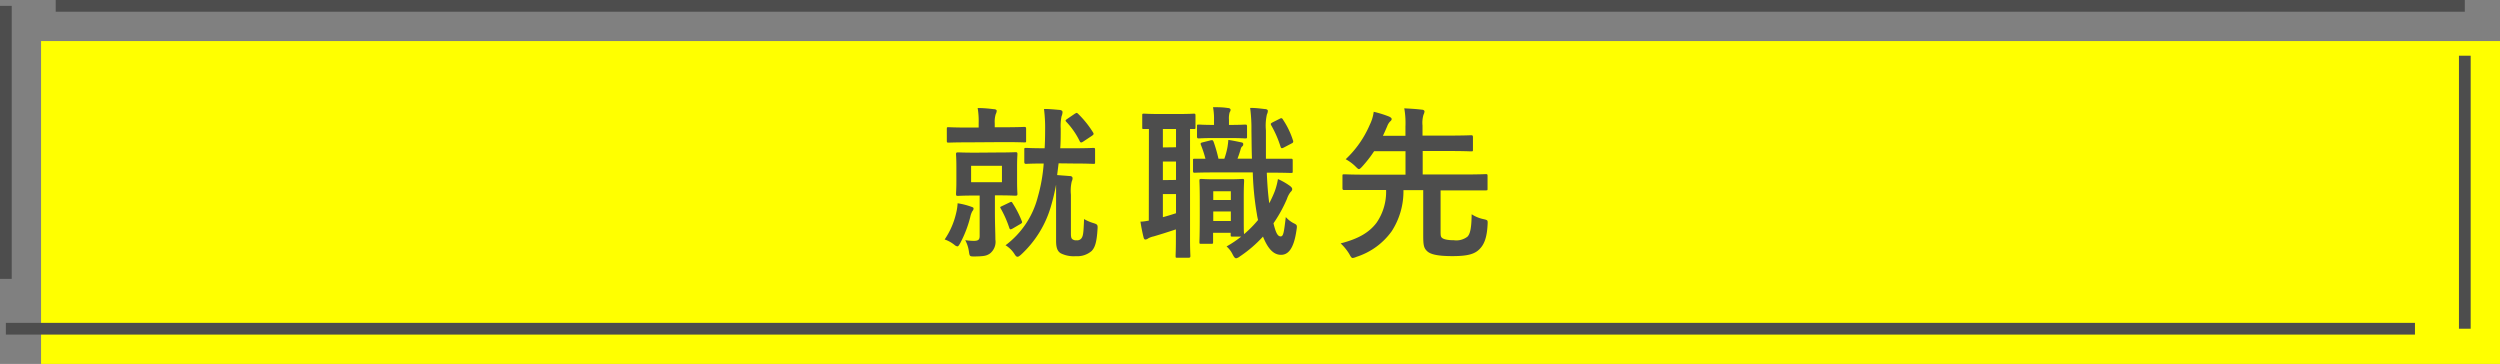
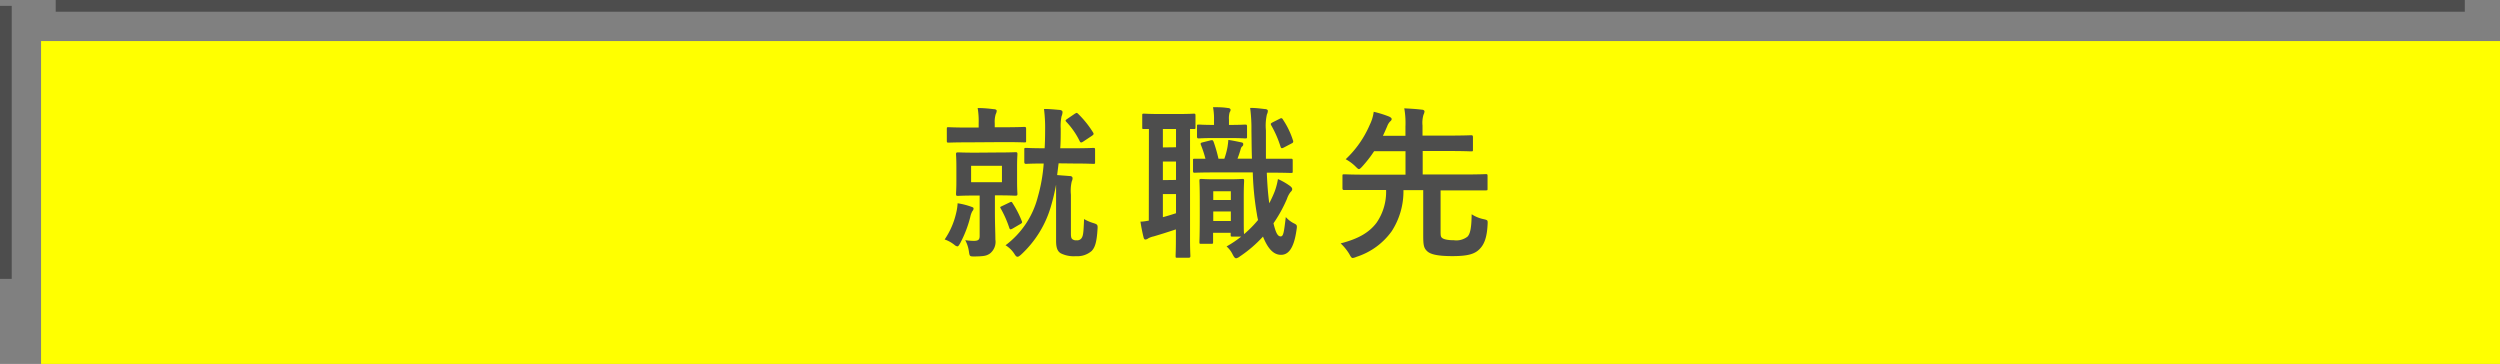
<svg xmlns="http://www.w3.org/2000/svg" viewBox="0 0 426.27 62.05">
  <rect x="0" y="0" width="426.27" height="62.05" fill="#808080" stroke="none" />
  <defs>
    <style>.cls-1{fill:#ff0;}.cls-2{fill:#4d4d4d;}.cls-3{fill:none;stroke:#4d4d4d;stroke-miterlimit:10;stroke-width:2px;}</style>
  </defs>
  <g id="レイヤー_2" data-name="レイヤー 2">
    <g id="サポート">
      <rect class="cls-1" x="7" y="7" width="419.27" height="55.05" />
      <path class="cls-2" d="M163.06,36.2a8.4,8.4,0,0,0,.22-1.54,12.08,12.08,0,0,1,2.3.58c.31.11.42.14.42.34a.68.68,0,0,1-.2.42,3.35,3.35,0,0,0-.36,1,19.49,19.49,0,0,1-1.68,4.39c-.25.45-.36.62-.53.62a1,1,0,0,1-.48-.25,5.58,5.58,0,0,0-1.68-.93A13.21,13.21,0,0,0,163.06,36.2Zm2.16-11.93c-2.5,0-3.34.05-3.5.05s-.28,0-.28-.28V22c0-.28,0-.31.28-.31s1,.06,3.5.06h1.65V21a13.35,13.35,0,0,0-.17-2.58c1,0,1.88.09,2.8.2.28,0,.45.14.45.28a1.4,1.4,0,0,1-.17.56,4.49,4.49,0,0,0-.17,1.57v.67h1.51c2.5,0,3.36-.06,3.53-.06s.31,0,.31.31V24c0,.26,0,.28-.31.28s-1-.05-3.53-.05ZM170.17,26c2.13,0,2.83-.05,3-.05s.31,0,.31.3-.06.73-.06,2.16v2.49c0,1.43.06,2,.06,2.16s0,.31-.31.31-.87-.06-3-.06h-.53V36c0,2.35.08,3.72.08,4.84a2.54,2.54,0,0,1-.92,2.38c-.59.42-1.09.48-2.6.51-.87,0-.87,0-1-.9a5.86,5.86,0,0,0-.62-1.88,11.22,11.22,0,0,0,1.46.12c.81,0,1-.23,1-.87V33.34h-.72c-2.13,0-2.83.06-3,.06s-.31,0-.31-.31.06-.73.06-2.16V28.44c0-1.43-.06-2-.06-2.16s0-.3.31-.3.9.05,3,.05Zm.67,2.27h-5.26v2.8h5.26Zm1.26,6.27c.34-.17.4-.17.56.11a17.08,17.08,0,0,1,1.57,3.06c.09.22.06.3-.22.47l-1.35.79c-.36.19-.44.19-.56-.09a18.27,18.27,0,0,0-1.45-3.3c-.17-.28-.14-.28.22-.45Zm8.4-6.69-.25,2,2.19.17c.3,0,.44.19.44.36a1.25,1.25,0,0,1-.14.56,7,7,0,0,0-.14,2.27v6.61c0,.56.06.81.23.95a1,1,0,0,0,.73.2.89.89,0,0,0,.89-.42c.25-.4.31-1,.39-3.2a7.33,7.33,0,0,0,1.57.68c.7.22.78.28.73,1-.14,2.41-.48,3.2-1,3.76a3.74,3.74,0,0,1-2.71.89,4.93,4.93,0,0,1-2.52-.47c-.62-.34-.84-1-.84-2.16V33.26c0-.68,0-1.26,0-1.77a36,36,0,0,1-.84,3.56,18,18,0,0,1-5.1,8.34c-.28.25-.47.39-.64.39s-.31-.14-.5-.44a4.64,4.64,0,0,0-1.54-1.52,14.87,14.87,0,0,0,5.51-8.26,27.87,27.87,0,0,0,1-5.68c-2.16,0-2.88.06-3,.06s-.31,0-.31-.31v-2.1c0-.28,0-.31.31-.31s.89.06,3.16.06c.06-1,.08-2,.08-3.08a25.86,25.86,0,0,0-.19-3.62c1,0,1.79.09,2.74.17.28.06.42.17.42.37a2,2,0,0,1-.17.72,8.22,8.22,0,0,0-.14,2.1c0,1.12,0,2.24-.08,3.34h2.35c2.35,0,3.14-.06,3.31-.06s.28,0,.28.31v2.1c0,.28,0,.31-.28.31s-1-.06-3.31-.06Zm2.77-8.46c.15-.08.23-.14.31-.14s.14.06.26.17a16.67,16.67,0,0,1,2.54,3.17c.14.25.14.33-.22.58l-1.51,1c-.28.17-.4.17-.53-.05a13.13,13.13,0,0,0-2.3-3.34c-.2-.22-.17-.28.14-.5Z" />
      <path class="cls-2" d="M195.9,22c-.53,0-.75,0-.84,0-.28,0-.3,0-.3-.31v-2c0-.28,0-.31.3-.31s.76.06,2.75.06h3c2,0,2.58-.06,2.75-.06s.28,0,.28.31v2c0,.28,0,.31-.28.31-.09,0-.28,0-.65,0v18.7c0,1.91.06,2.77.06,2.94s0,.31-.34.31h-1.87c-.28,0-.31,0-.31-.31s.05-1,.05-2.94V39.11c-1.34.45-2.68.87-3.8,1.2a3.32,3.32,0,0,0-.93.34.89.89,0,0,1-.45.19c-.14,0-.25-.05-.33-.36a27.28,27.28,0,0,1-.53-2.69c.56,0,1-.11,1.42-.17Zm4.62,3.11V22h-2.24v3.14Zm0,5.57V27.54h-2.24v3.17Zm0,2.41h-2.24v3.94c.73-.19,1.46-.42,2.24-.67ZM216,29.45c.08,2,.22,3.75.42,5.21a21.81,21.81,0,0,0,.92-2,11.25,11.25,0,0,0,.56-2.13A11.28,11.28,0,0,1,220,31.74c.22.2.33.31.33.51s-.11.33-.31.53a4,4,0,0,0-.58,1.12,23.5,23.5,0,0,1-2.3,4.17c.42,1.77.76,2.24,1.23,2.24s.56-.75.87-3.3a4.55,4.55,0,0,0,1.48,1.12c.42.22.48.31.34,1.12-.45,3.19-1.43,4.2-2.63,4.2s-2.19-.9-3.08-3.11a21.59,21.59,0,0,1-3.95,3.39,1.44,1.44,0,0,1-.62.31c-.22,0-.39-.23-.64-.73a4.27,4.27,0,0,0-1-1.29,18.82,18.82,0,0,0,2.5-1.68h-1.49c-.28,0-.31,0-.31-.31V39.7h-3v1.56c0,.28,0,.31-.31.31h-1.71c-.28,0-.31,0-.31-.31s.06-.89.06-4.64V34.15c0-2.35-.06-3.13-.06-3.33s0-.31.31-.31.7.06,2.35.06h2.33c1.65,0,2.15-.06,2.35-.06s.28,0,.28.31-.06.92-.06,2.66V36c0,2.77,0,3.64.06,3.92a19.35,19.35,0,0,0,2.38-2.41,9.43,9.43,0,0,1-.2-1,49.67,49.67,0,0,1-.7-7.11H207c-2.16,0-3.11.05-3.3.05s-.28,0-.28-.33V27.35c0-.28,0-.28.28-.28s.72,0,1.84,0a18.83,18.83,0,0,0-.75-2.3c-.14-.31-.09-.42.28-.5l1.34-.34c.37-.08.39,0,.51.22a24.34,24.34,0,0,1,.84,2.92h1a13.16,13.16,0,0,0,.54-2c.05-.34.11-.7.14-1.21.72.09,1.68.31,2.26.42.23.06.28.14.28.31a.38.38,0,0,1-.14.34.82.82,0,0,0-.28.45c-.14.5-.33,1.09-.56,1.68h2.47c-.06-1.49-.06-3.06-.09-4.74a26.84,26.84,0,0,0-.22-3.92c1,0,1.57.09,2.55.2.28,0,.47.14.47.31a1.53,1.53,0,0,1-.16.59,8.74,8.74,0,0,0-.17,2.74c0,1.74,0,3.36,0,4.82h.42c2.72,0,3.67,0,3.84,0s.31,0,.31.28v1.82c0,.31,0,.33-.31.33s-1.12-.05-3.84-.05Zm-9.13-5.91c-1.71,0-2.29.06-2.46.06s-.31,0-.31-.31V21.55c0-.28,0-.31.31-.31s.75.06,2.46.06H207v-.9a10.35,10.35,0,0,0-.17-2.12c1,0,1.63,0,2.55.14.28,0,.45.16.45.33a1.11,1.11,0,0,1-.17.42,3.71,3.71,0,0,0-.11,1.26v.87h.17c1.87,0,2.43-.06,2.6-.06s.31,0,.31.31v1.74c0,.28,0,.31-.31.31s-.73-.06-2.6-.06Zm0,9.07V34.1h3V32.61Zm3,5.07V36.06h-3v1.62Zm8.35-17.44c.31-.17.42-.06.56.19a13.86,13.86,0,0,1,1.68,3.5.35.35,0,0,1-.2.51l-1.37.72c-.39.2-.45.12-.56-.19a18.21,18.21,0,0,0-1.57-3.59c-.14-.28-.11-.33.25-.53Z" />
      <path class="cls-2" d="M245.63,39.19c0,.93,0,1.15.25,1.37s.9.4,2,.4a3.11,3.11,0,0,0,2.35-.62c.45-.48.67-1.46.7-3.81a5.78,5.78,0,0,0,2.05.84c.7.17.7.17.67.87-.11,2.3-.59,3.44-1.37,4.23s-1.85,1.2-4.62,1.2c-2.58,0-3.76-.31-4.32-.84s-.67-1-.67-2.71v-7.7H239.3a12.52,12.52,0,0,1-2,7,11.79,11.79,0,0,1-6,4.37,2.52,2.52,0,0,1-.64.2c-.22,0-.34-.2-.59-.67a8.54,8.54,0,0,0-1.48-1.82c3.19-.82,4.93-1.94,6.13-3.53a9.27,9.27,0,0,0,1.62-5.57h-3.58c-2.52,0-3.36,0-3.53,0s-.33,0-.33-.31V30c0-.25,0-.28.33-.28s1,.06,3.53.06h6.89v-4h-5.35a20.69,20.69,0,0,1-2,2.58c-.28.31-.45.47-.59.47s-.3-.16-.61-.47a7.39,7.39,0,0,0-1.65-1.21,17.52,17.52,0,0,0,4.11-5.88,7,7,0,0,0,.67-2.21,19,19,0,0,1,2.61.81c.25.12.45.26.45.42s-.09.28-.26.42a2.23,2.23,0,0,0-.5.82c-.25.56-.48,1.12-.73,1.62h3.84V21.58a14.55,14.55,0,0,0-.2-3.11c1.07.06,2,.11,3,.23.25,0,.45.14.45.3a1.62,1.62,0,0,1-.17.56,4.82,4.82,0,0,0-.17,1.85v1.71H247c2.72,0,3.67-.06,3.84-.06s.31,0,.31.34v2.1c0,.28,0,.31-.31.31s-1.12-.06-3.84-.06h-4.42v4h7.25c2.49,0,3.36-.06,3.53-.06s.28,0,.28.28v2.18c0,.28,0,.31-.28.31s-1,0-3.53,0h-4.2Z" />
      <line class="cls-3" x1="420.27" y1="1" x2="9.5" y2="1" />
-       <line class="cls-3" x1="420.27" y1="56.05" x2="420.27" y2="9.5" />
-       <line class="cls-3" x1="1" y1="56.05" x2="411.77" y2="56.05" />
      <line class="cls-3" x1="1" y1="1" x2="1" y2="47.55" />
    </g>
  </g>
</svg>